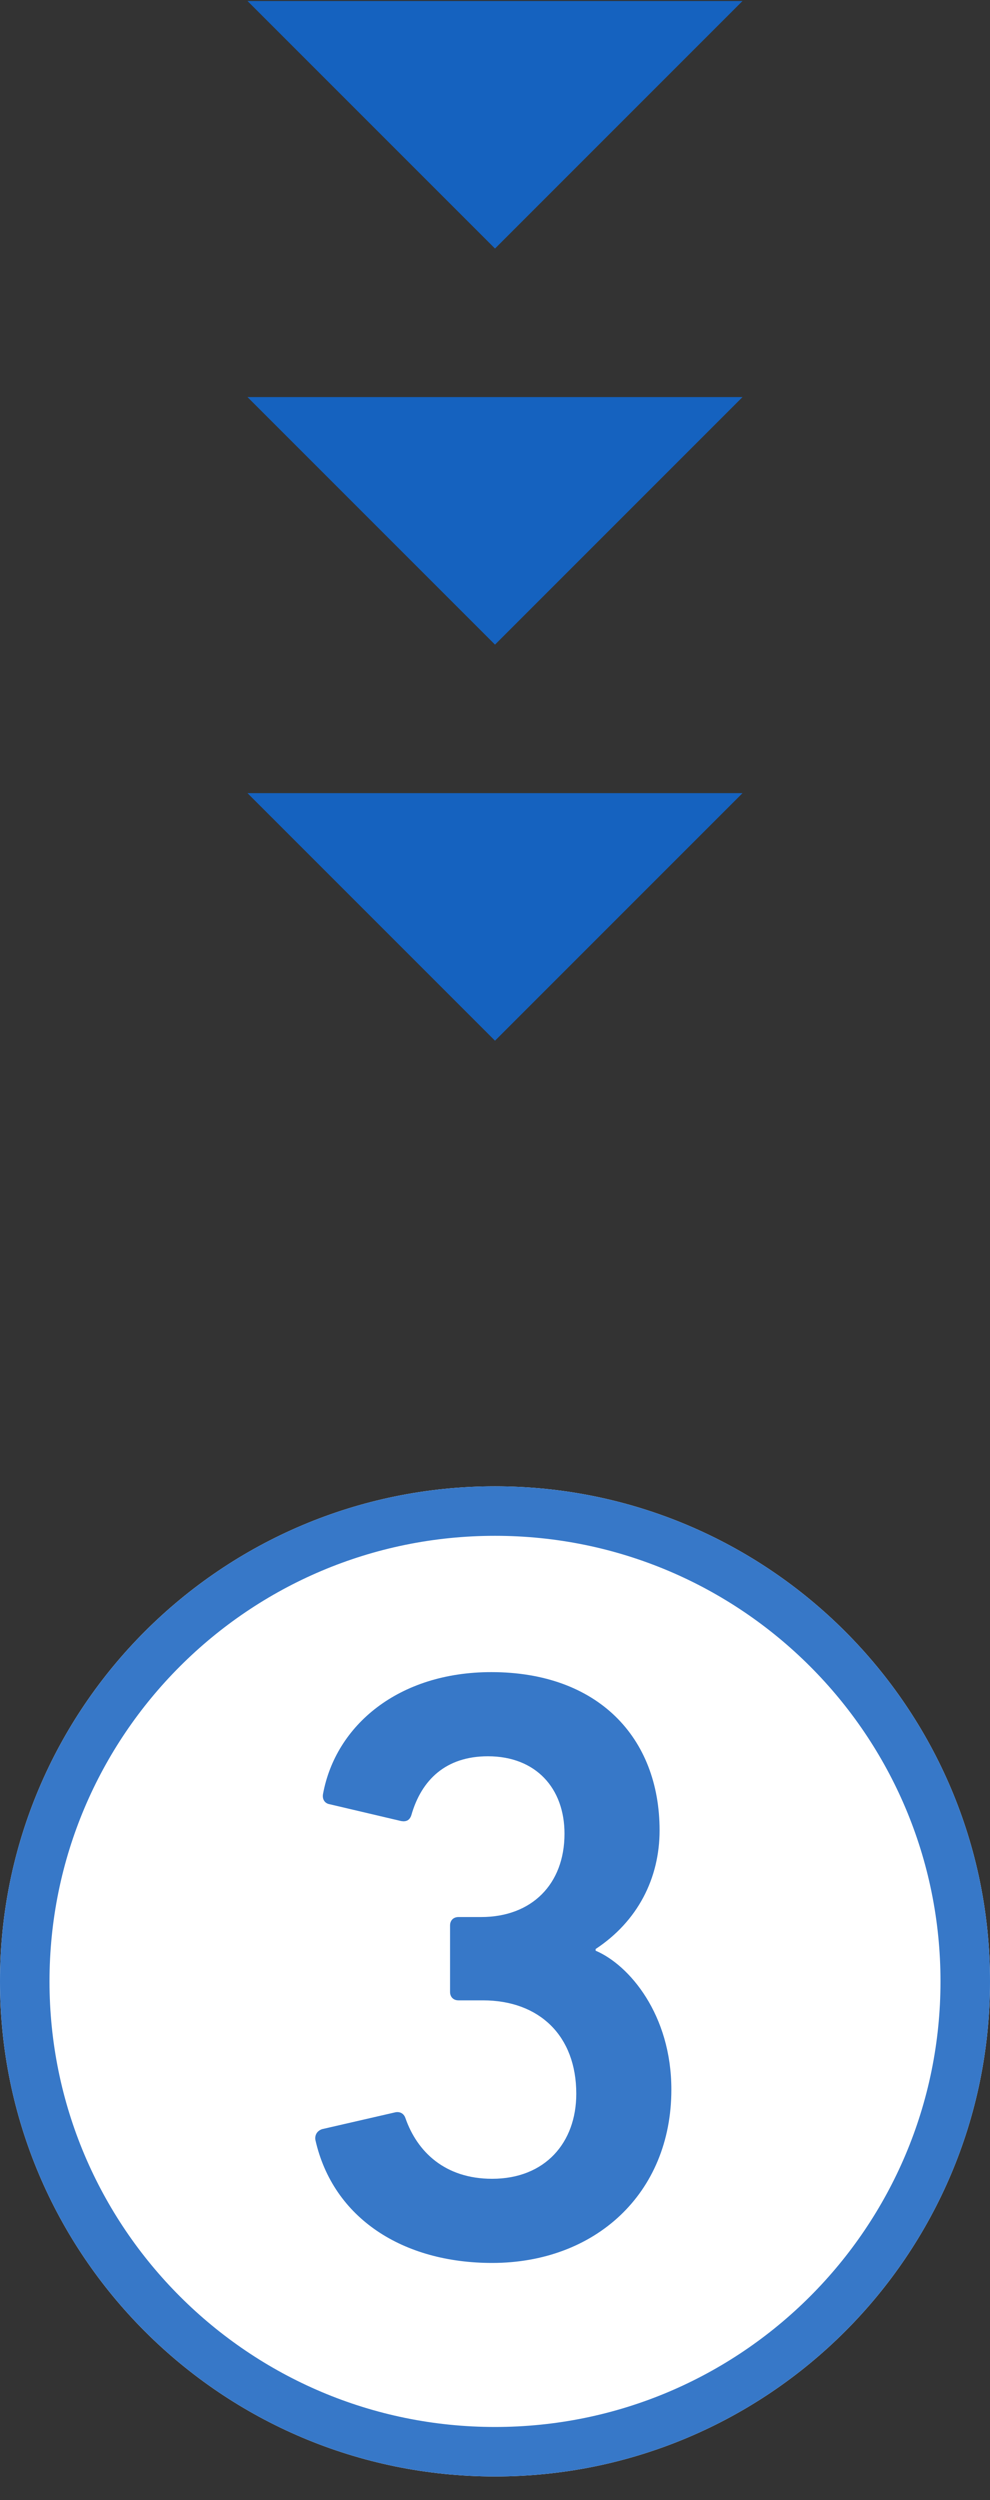
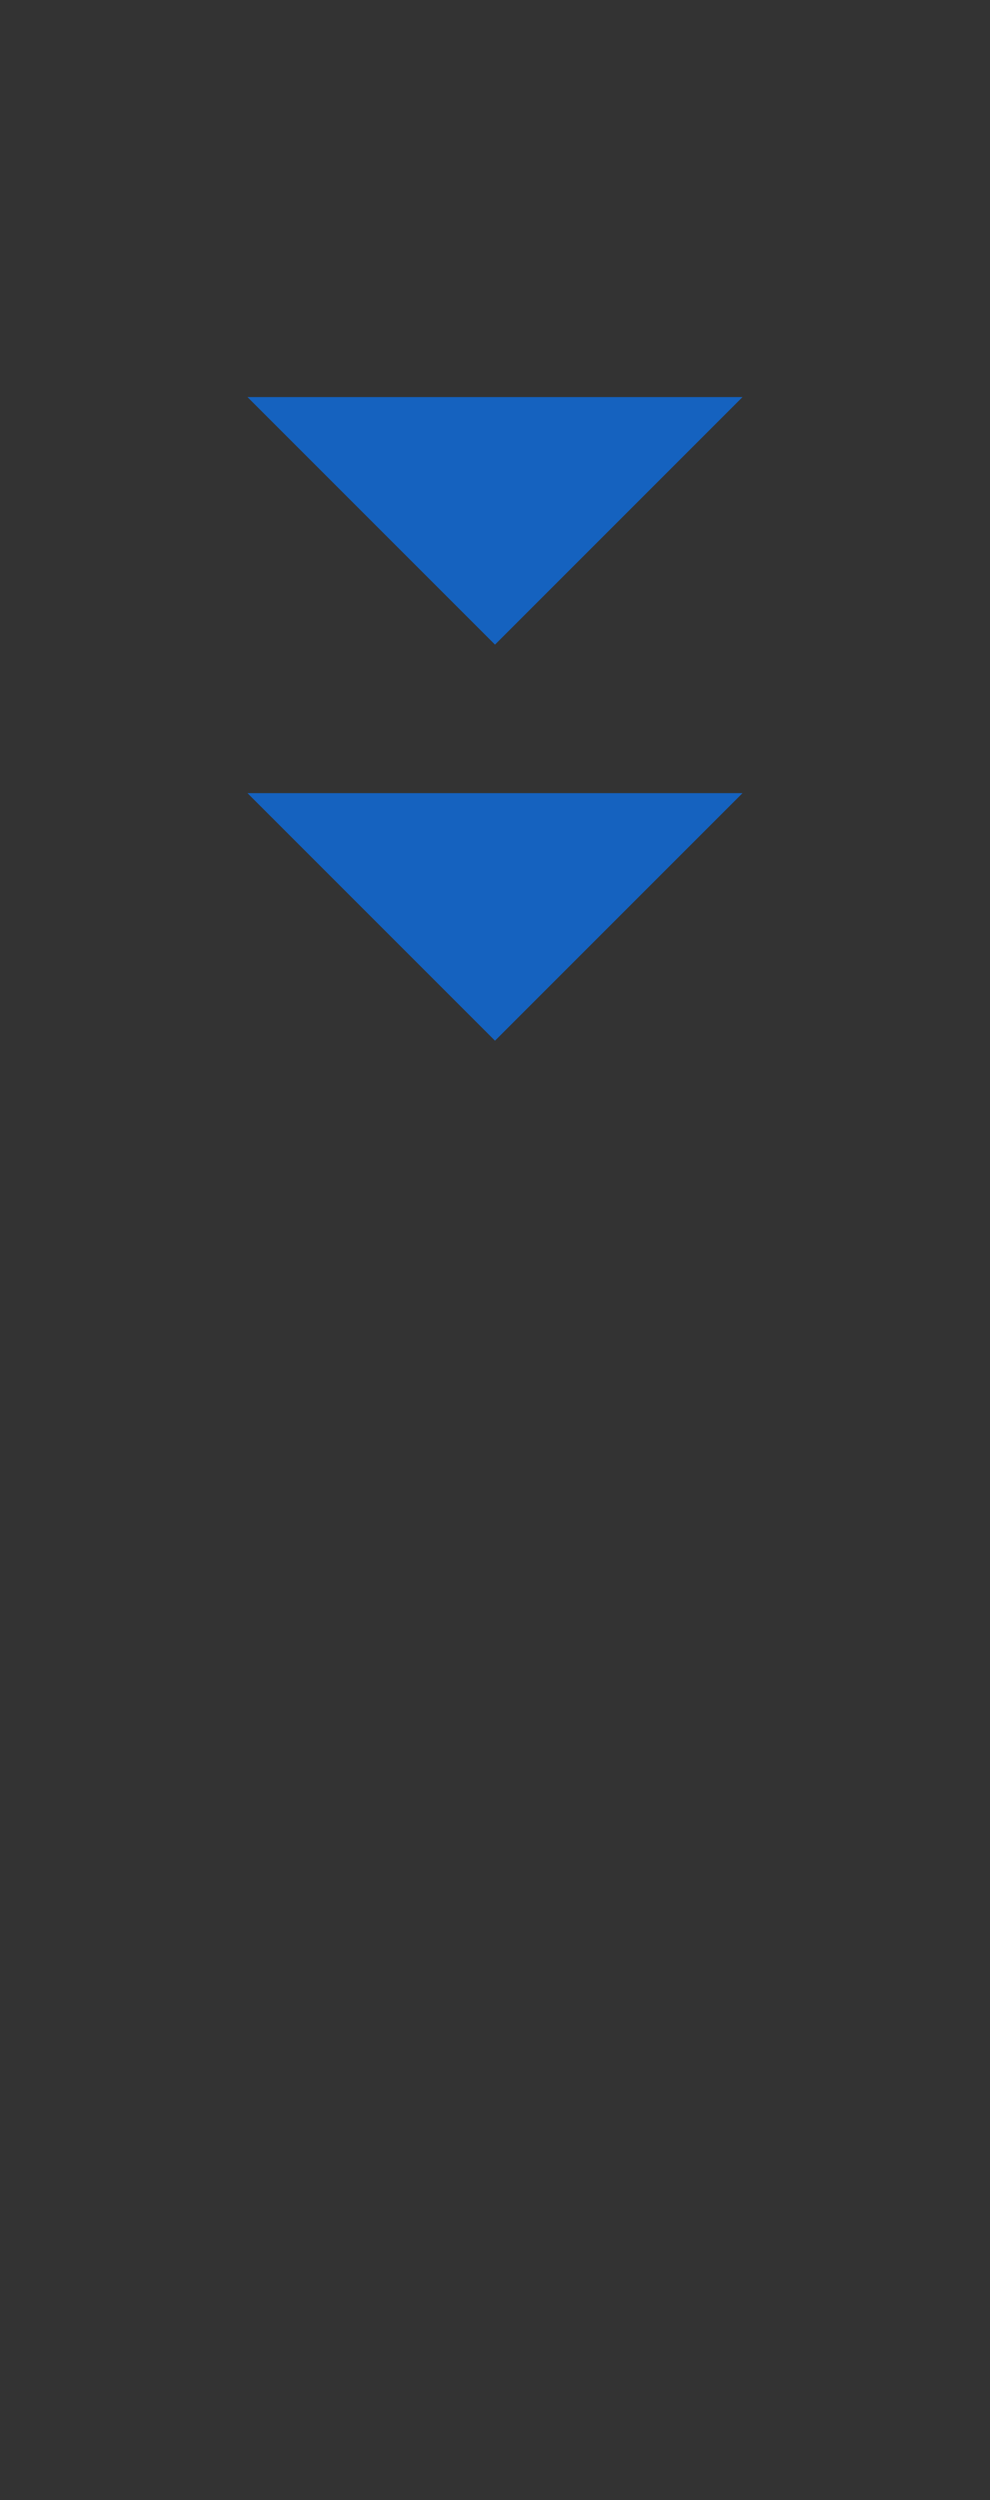
<svg xmlns="http://www.w3.org/2000/svg" width="40" height="101" viewBox="0 0 40 101" fill="none">
  <rect x="0" y="0" width="40" height="101" fill="#333333" stroke="none" />
-   <path d="M40 80.042C40 91.088 31.046 100.042 20 100.042C8.954 100.042 0 91.088 0 80.042C0 68.996 8.954 60.042 20 60.042C31.046 60.042 40 68.996 40 80.042Z" fill="white" />
-   <path fill-rule="evenodd" clip-rule="evenodd" d="M20 98.042C29.941 98.042 38 89.983 38 80.042C38 70.101 29.941 62.042 20 62.042C10.059 62.042 2 70.101 2 80.042C2 89.983 10.059 98.042 20 98.042ZM20 100.042C31.046 100.042 40 91.088 40 80.042C40 68.996 31.046 60.042 20 60.042C8.954 60.042 0 68.996 0 80.042C0 91.088 8.954 100.042 20 100.042Z" fill="#3778C8" />
-   <path d="M12.744 86.452C13.458 89.614 16.28 91.416 19.884 91.416C24.032 91.416 27.126 88.628 27.126 84.412C27.126 81.386 25.426 79.38 24.066 78.802V78.734C25.766 77.612 26.65 75.878 26.65 73.94C26.65 70.2 24.168 67.548 19.85 67.548C16.11 67.548 13.56 69.69 13.05 72.478C13.016 72.682 13.118 72.852 13.322 72.886L16.212 73.566C16.416 73.6 16.552 73.532 16.62 73.328C17.028 71.9 18.014 70.948 19.714 70.948C21.652 70.948 22.808 72.24 22.808 74.076C22.808 76.116 21.482 77.442 19.442 77.442H18.524C18.32 77.442 18.184 77.578 18.184 77.782V80.468C18.184 80.672 18.32 80.808 18.524 80.808H19.51C21.788 80.808 23.284 82.236 23.284 84.582C23.284 86.554 22.026 88.016 19.884 88.016C17.98 88.016 16.858 86.928 16.382 85.568C16.314 85.364 16.144 85.296 15.974 85.33L13.016 86.01C12.812 86.078 12.71 86.248 12.744 86.452Z" fill="#3778C8" />
-   <path d="M20 10.041L30 0.041H10L20 10.041Z" fill="#1562BF" />
  <path d="M20 26.041L30 16.041H10L20 26.041Z" fill="#1562BF" />
  <path d="M20 42.041L30 32.041H10L20 42.041Z" fill="#1562BF" />
</svg>